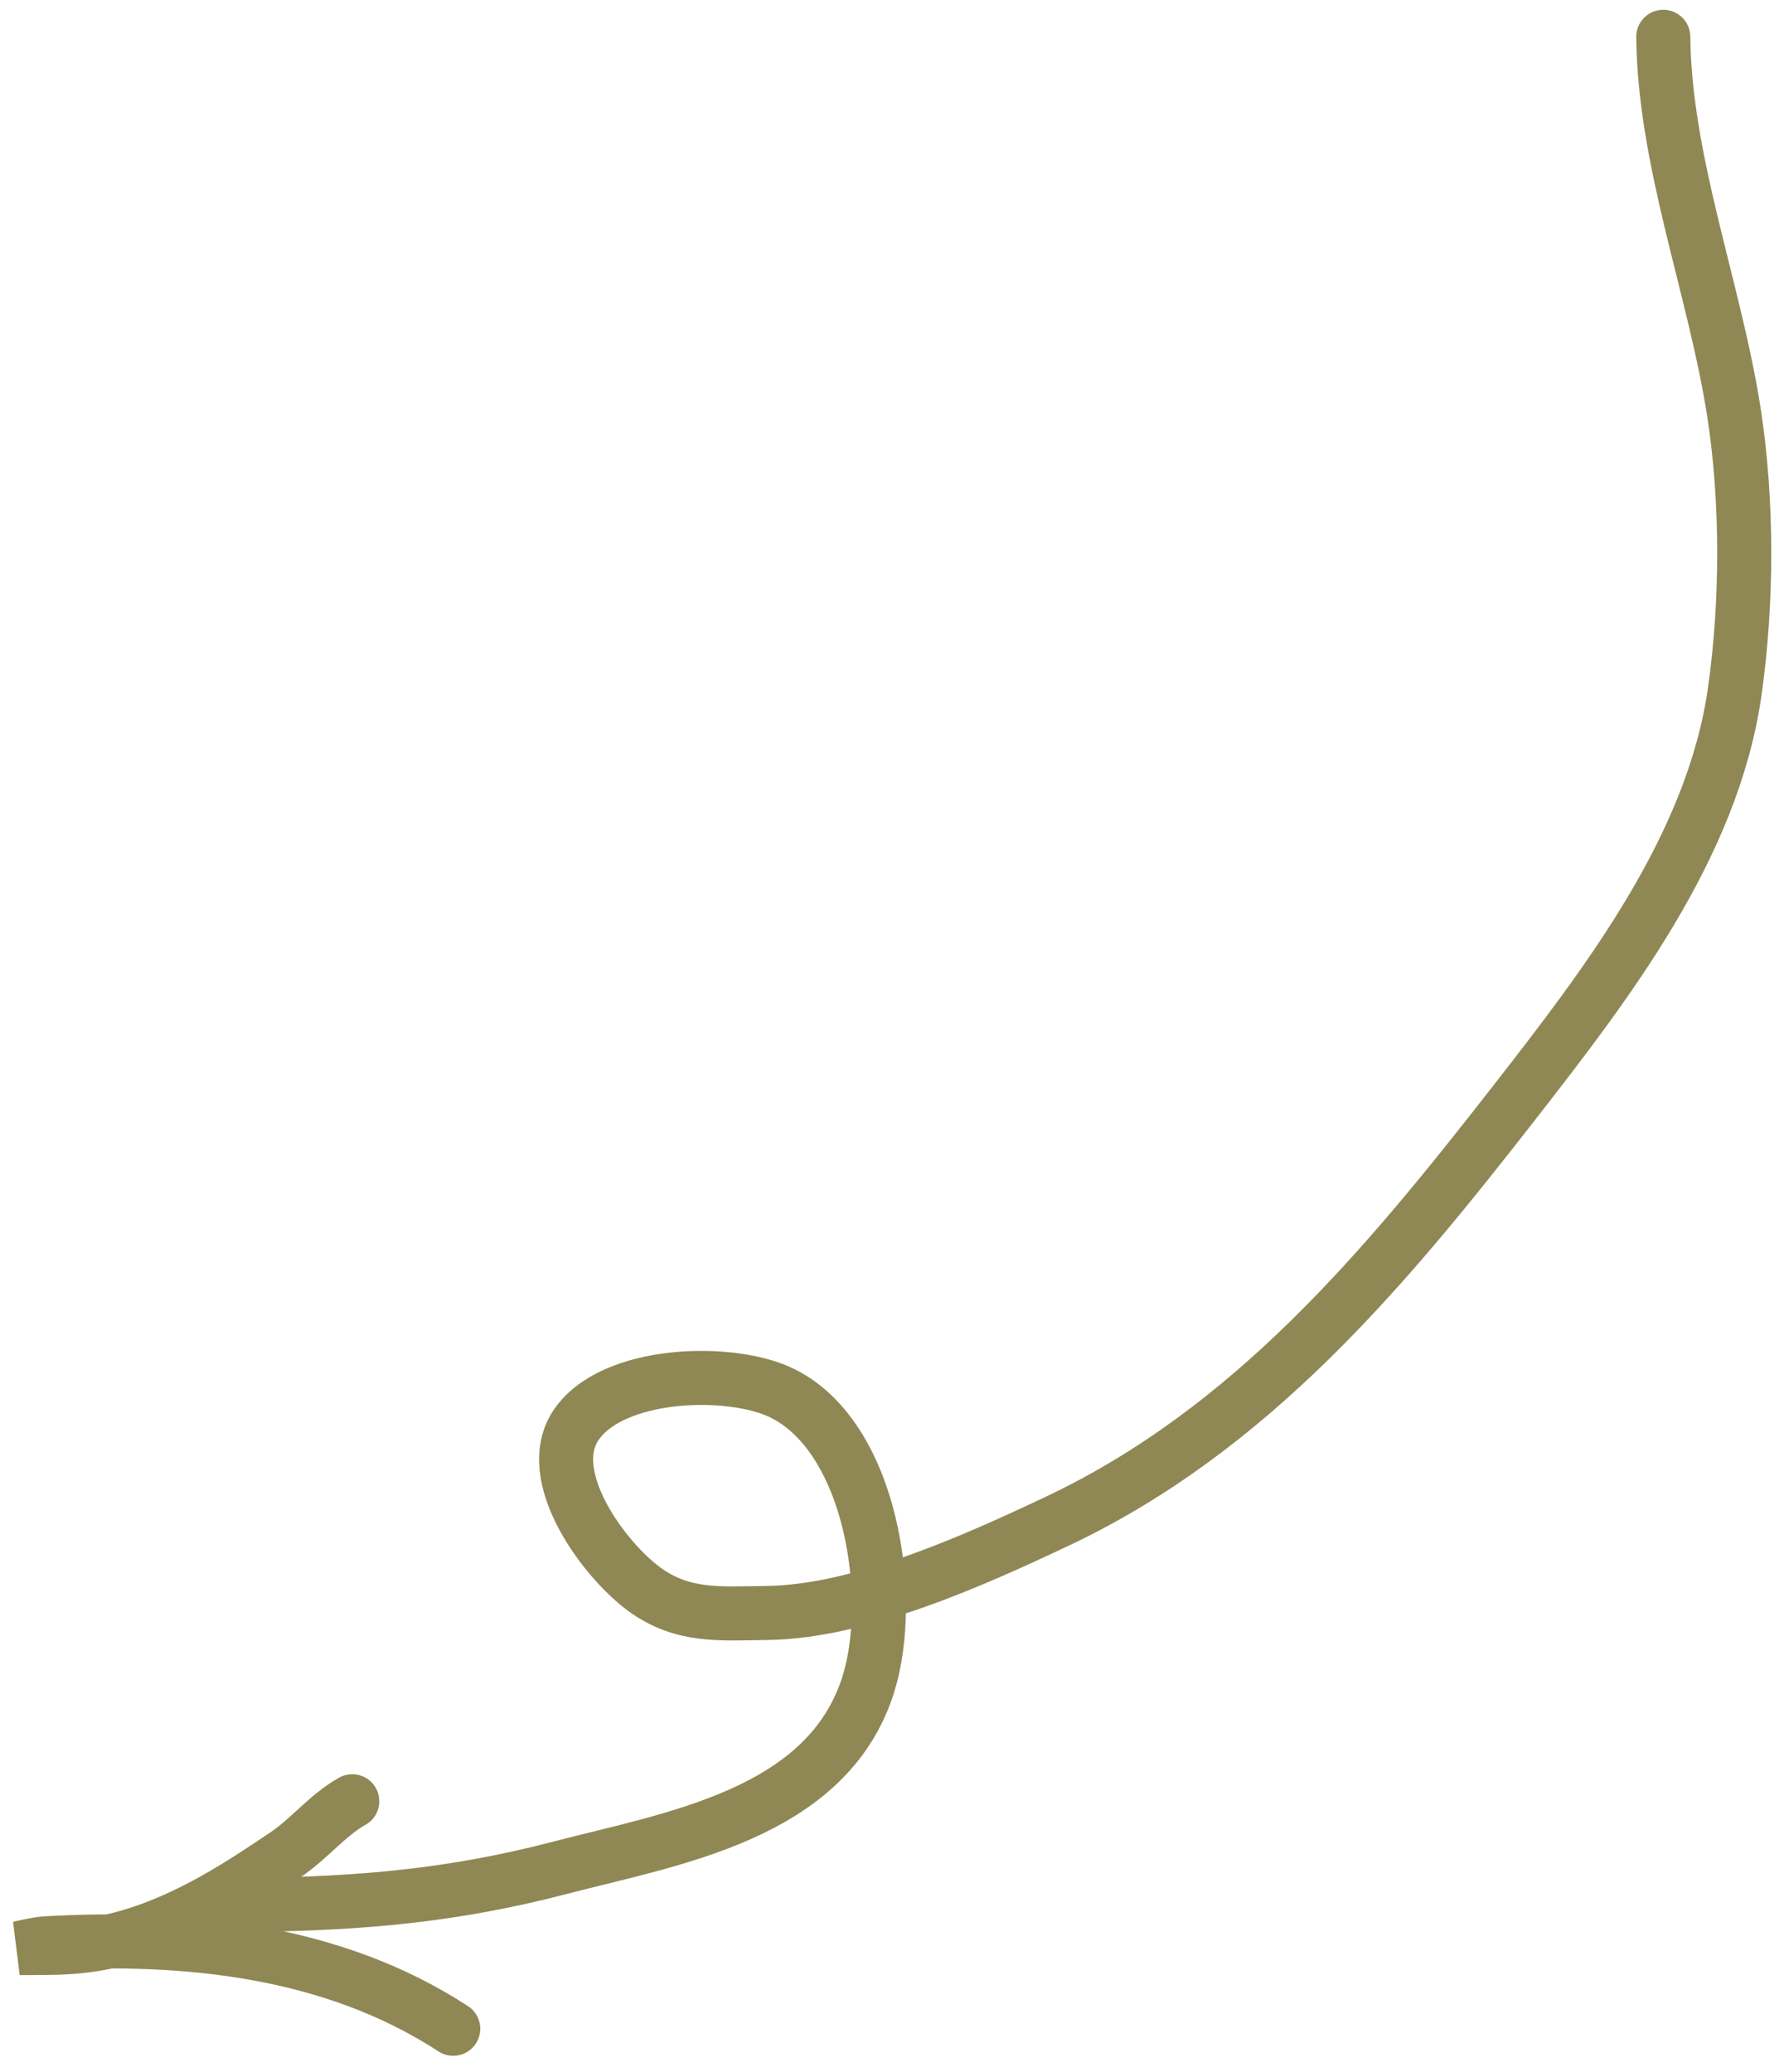
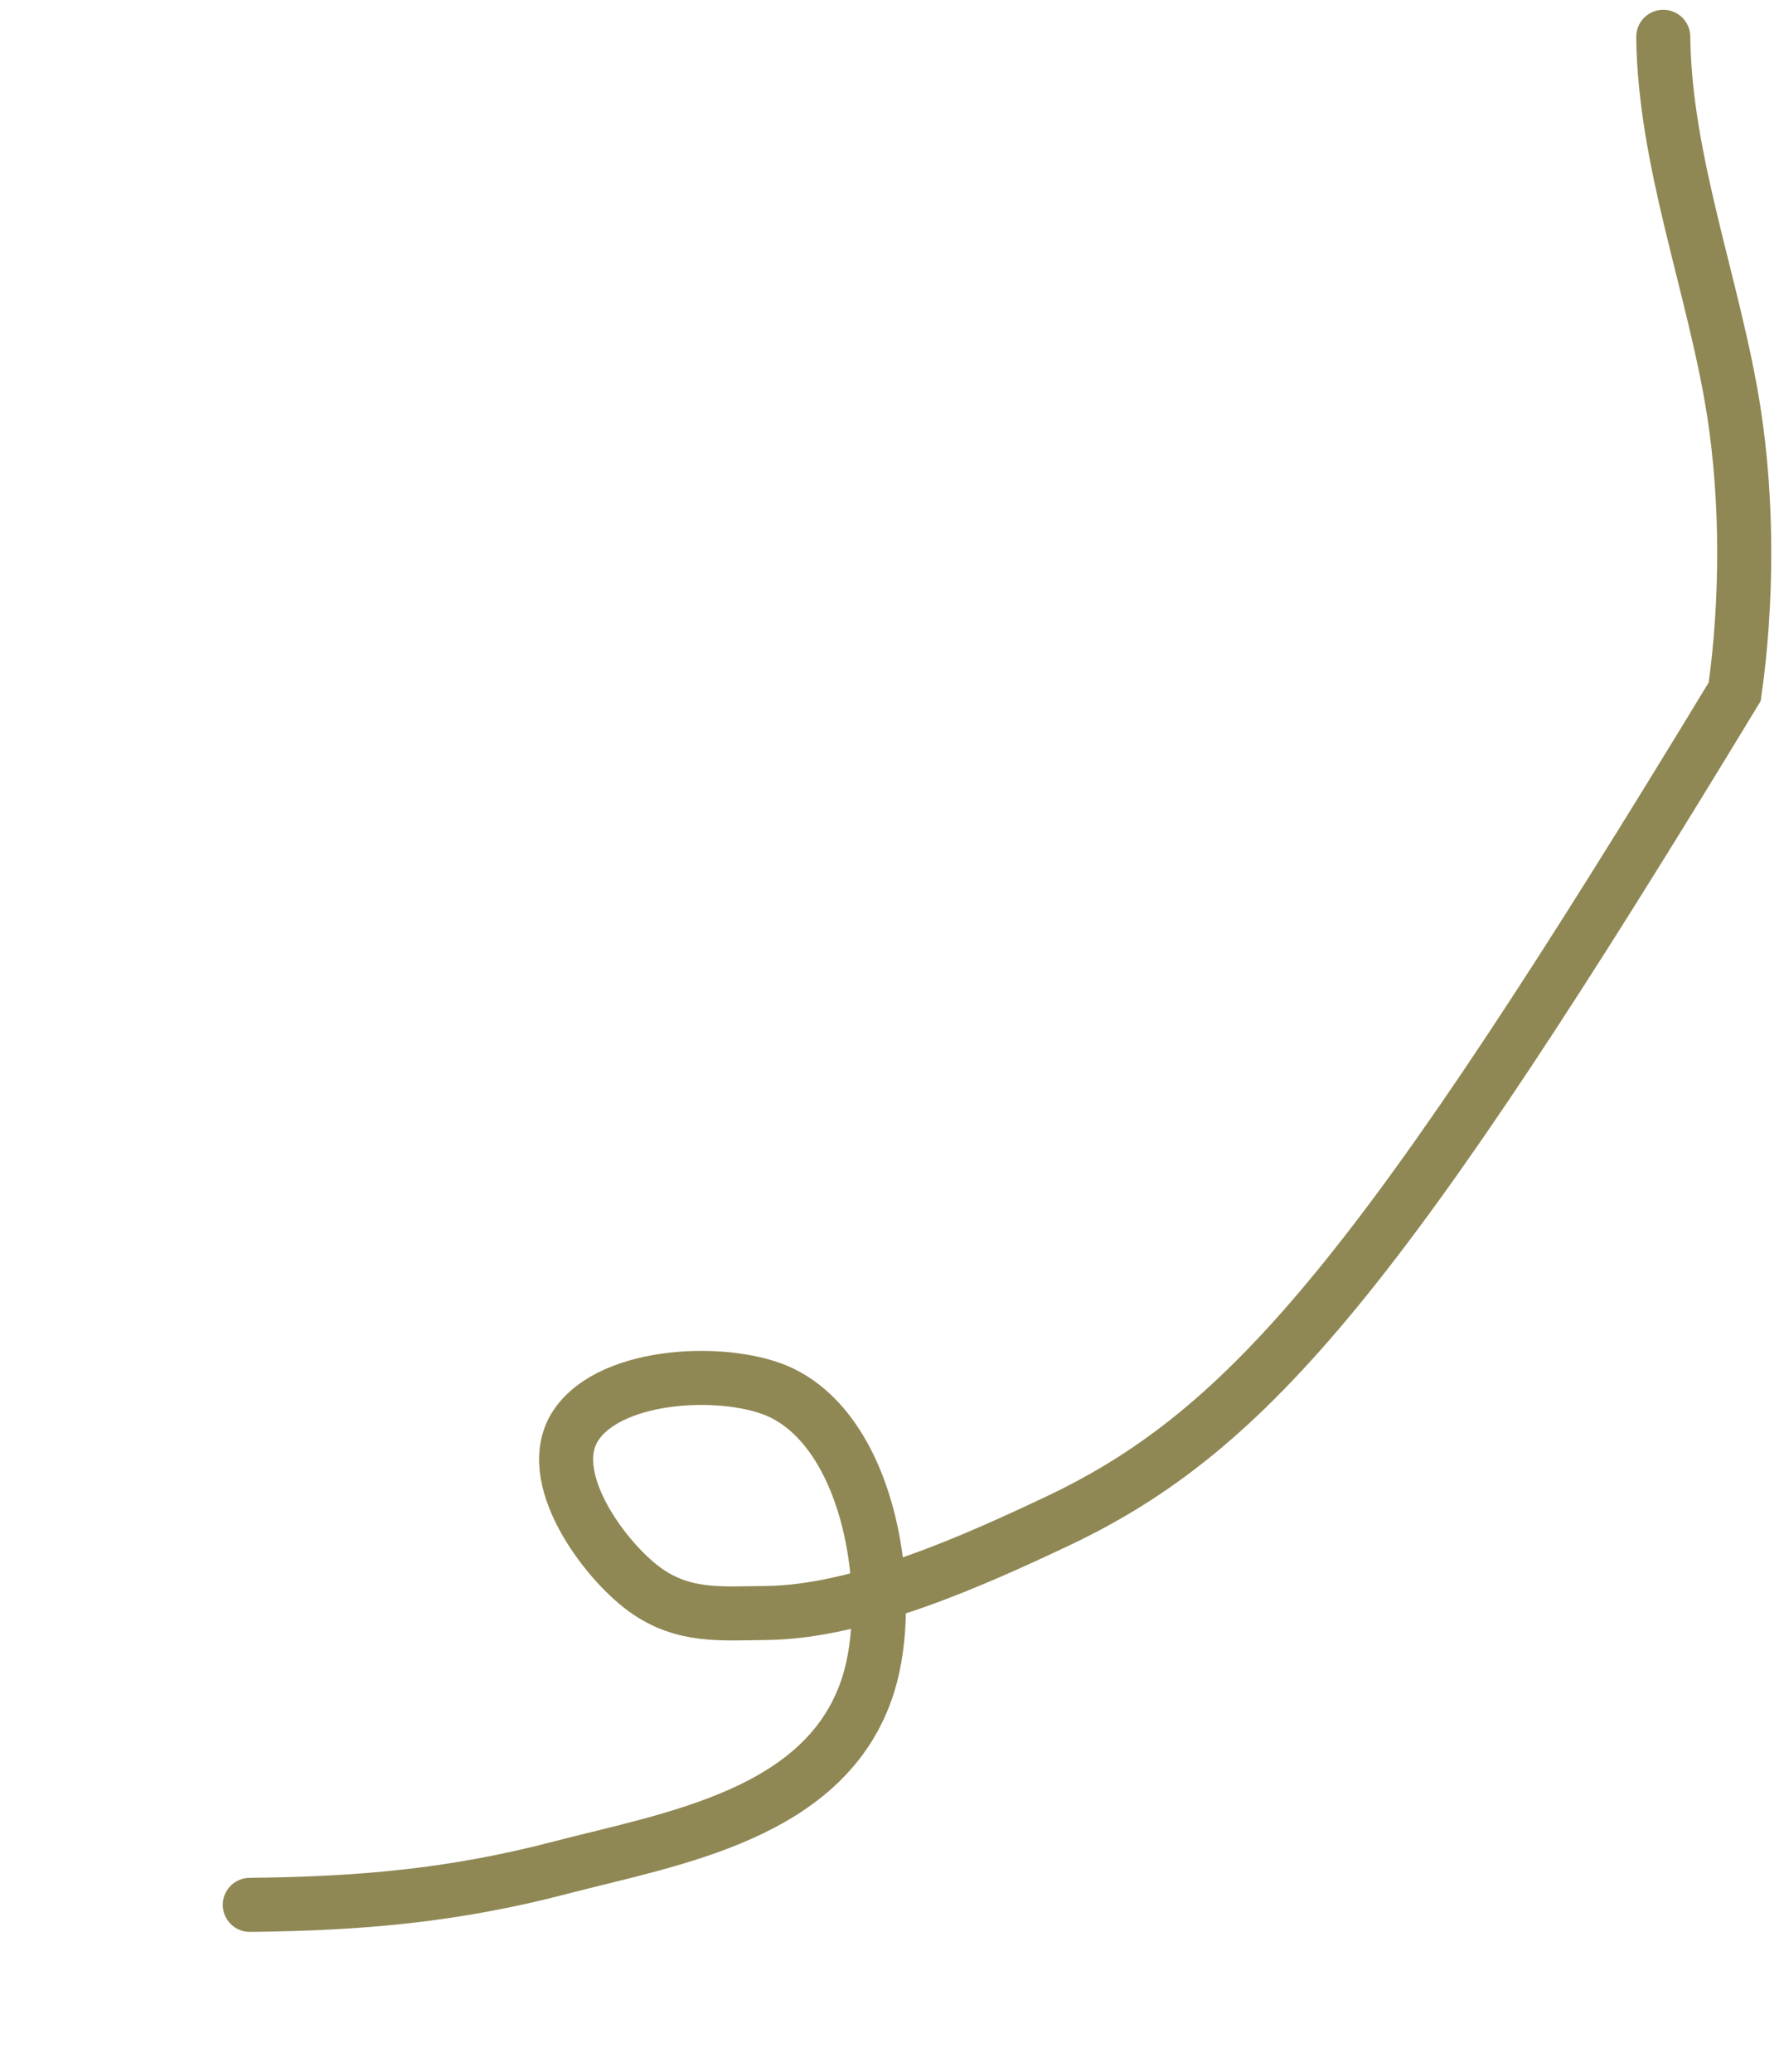
<svg xmlns="http://www.w3.org/2000/svg" width="99" height="115" viewBox="0 0 99 115" fill="none">
-   <path d="M92.3 2.043C92.372 8.979 95.143 15.994 96.215 22.847C96.987 27.783 96.967 33.454 96.265 38.39C95.042 46.994 89.177 54.593 84.023 61.21C76.844 70.426 69.421 79.355 58.643 84.442C54.095 86.589 47.74 89.469 42.517 89.523C39.992 89.549 37.91 89.77 35.767 88.213C33.546 86.598 30.05 81.927 31.973 79.086C33.998 76.096 40.544 75.928 43.385 77.312C48.374 79.742 49.692 88.656 48.19 93.468C45.93 100.709 37.312 102.037 31.068 103.667C25.109 105.222 19.942 105.659 13.862 105.722" stroke="#8F8854" stroke-width="3" stroke-linecap="round" />
-   <path d="M19.548 99.971C18.161 100.753 17.172 102.048 15.848 102.939C14.332 103.959 12.772 104.989 11.152 105.834C8.623 107.153 6.061 108.029 3.188 108.1C2.488 108.118 1.087 108.122 1.087 108.122C1.087 108.122 2.036 107.886 2.522 107.858C10.301 107.416 18.44 108.225 25.151 112.599" stroke="#8F8854" stroke-width="3" stroke-linecap="round" />
+   <path d="M92.3 2.043C92.372 8.979 95.143 15.994 96.215 22.847C96.987 27.783 96.967 33.454 96.265 38.39C76.844 70.426 69.421 79.355 58.643 84.442C54.095 86.589 47.74 89.469 42.517 89.523C39.992 89.549 37.91 89.77 35.767 88.213C33.546 86.598 30.05 81.927 31.973 79.086C33.998 76.096 40.544 75.928 43.385 77.312C48.374 79.742 49.692 88.656 48.19 93.468C45.93 100.709 37.312 102.037 31.068 103.667C25.109 105.222 19.942 105.659 13.862 105.722" stroke="#8F8854" stroke-width="3" stroke-linecap="round" />
</svg>